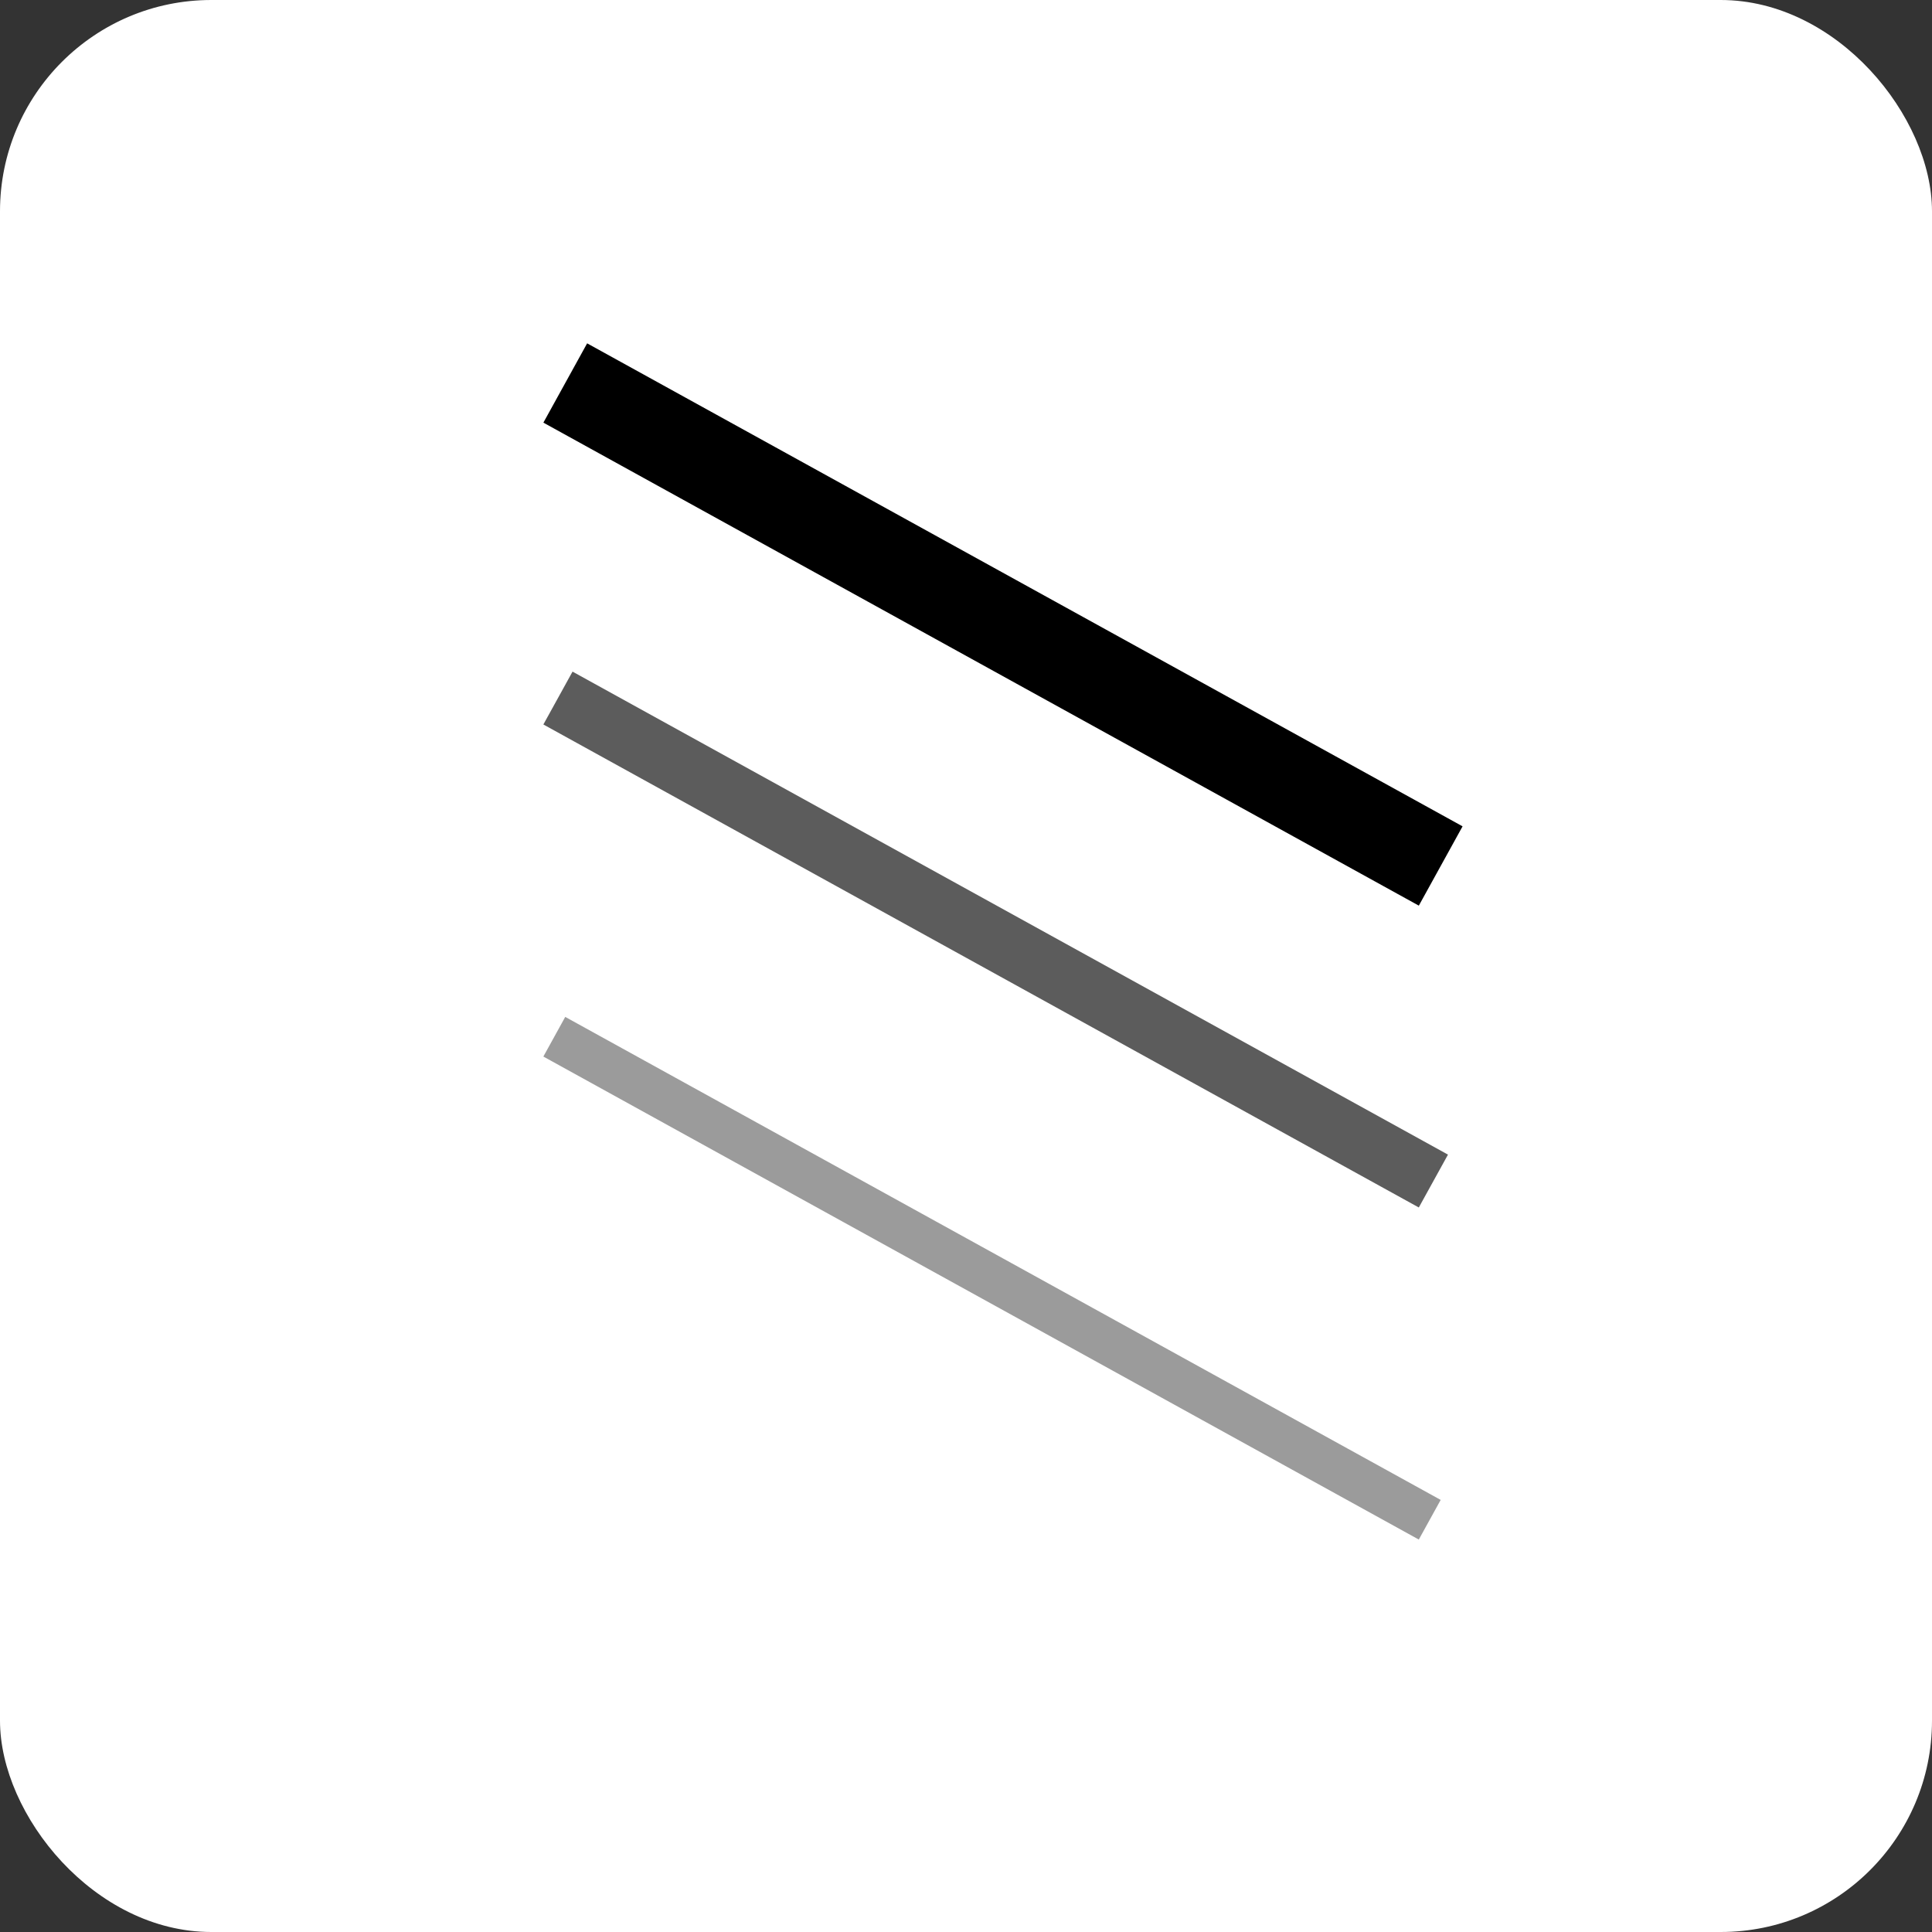
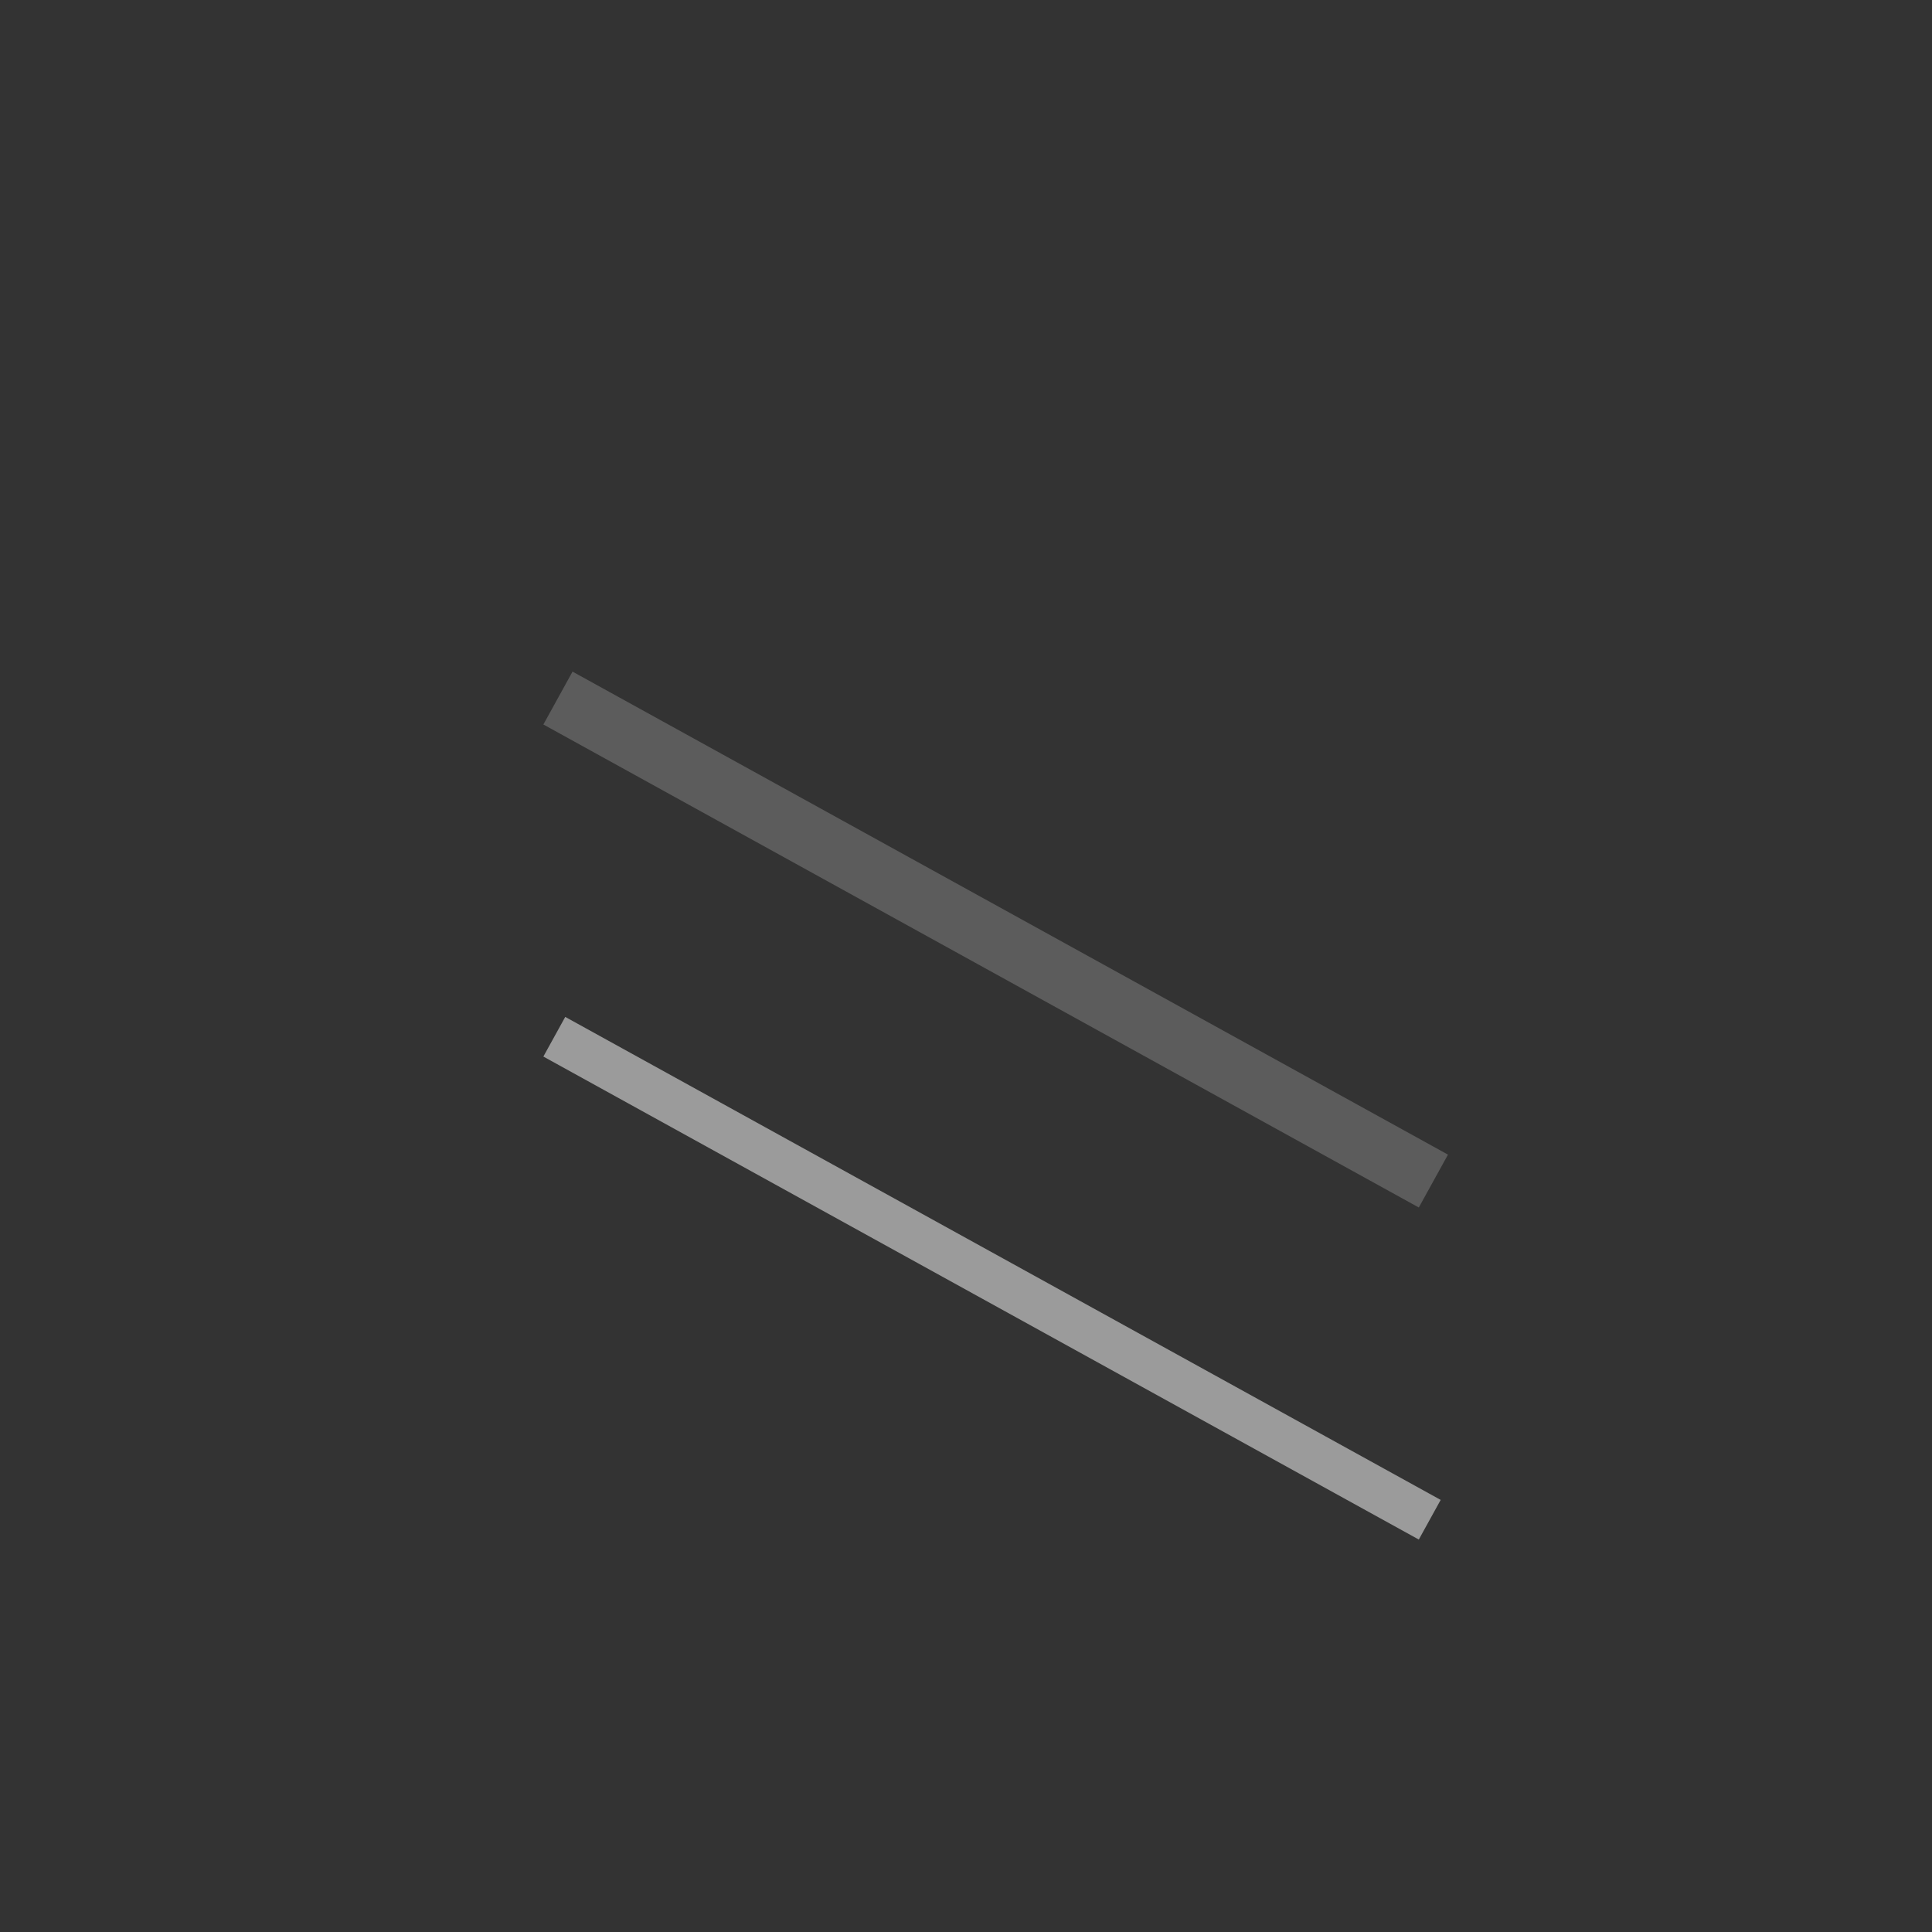
<svg xmlns="http://www.w3.org/2000/svg" width="64" height="64" viewBox="0 0 64 64" fill="none">
  <rect x="0" y="0" width="64" height="64" fill="#333333" stroke="none" />
-   <rect width="64" height="64" rx="7" fill="white" />
-   <line x1="18.725" y1="12.687" x2="47.725" y2="28.687" stroke="black" stroke-width="3" />
  <line x1="18.483" y1="23.124" x2="47.483" y2="39.124" stroke="#5C5C5C" stroke-width="2" />
  <line x1="18.362" y1="34.343" x2="47.362" y2="50.343" stroke="#9B9B9B" stroke-width="1.5" />
</svg>